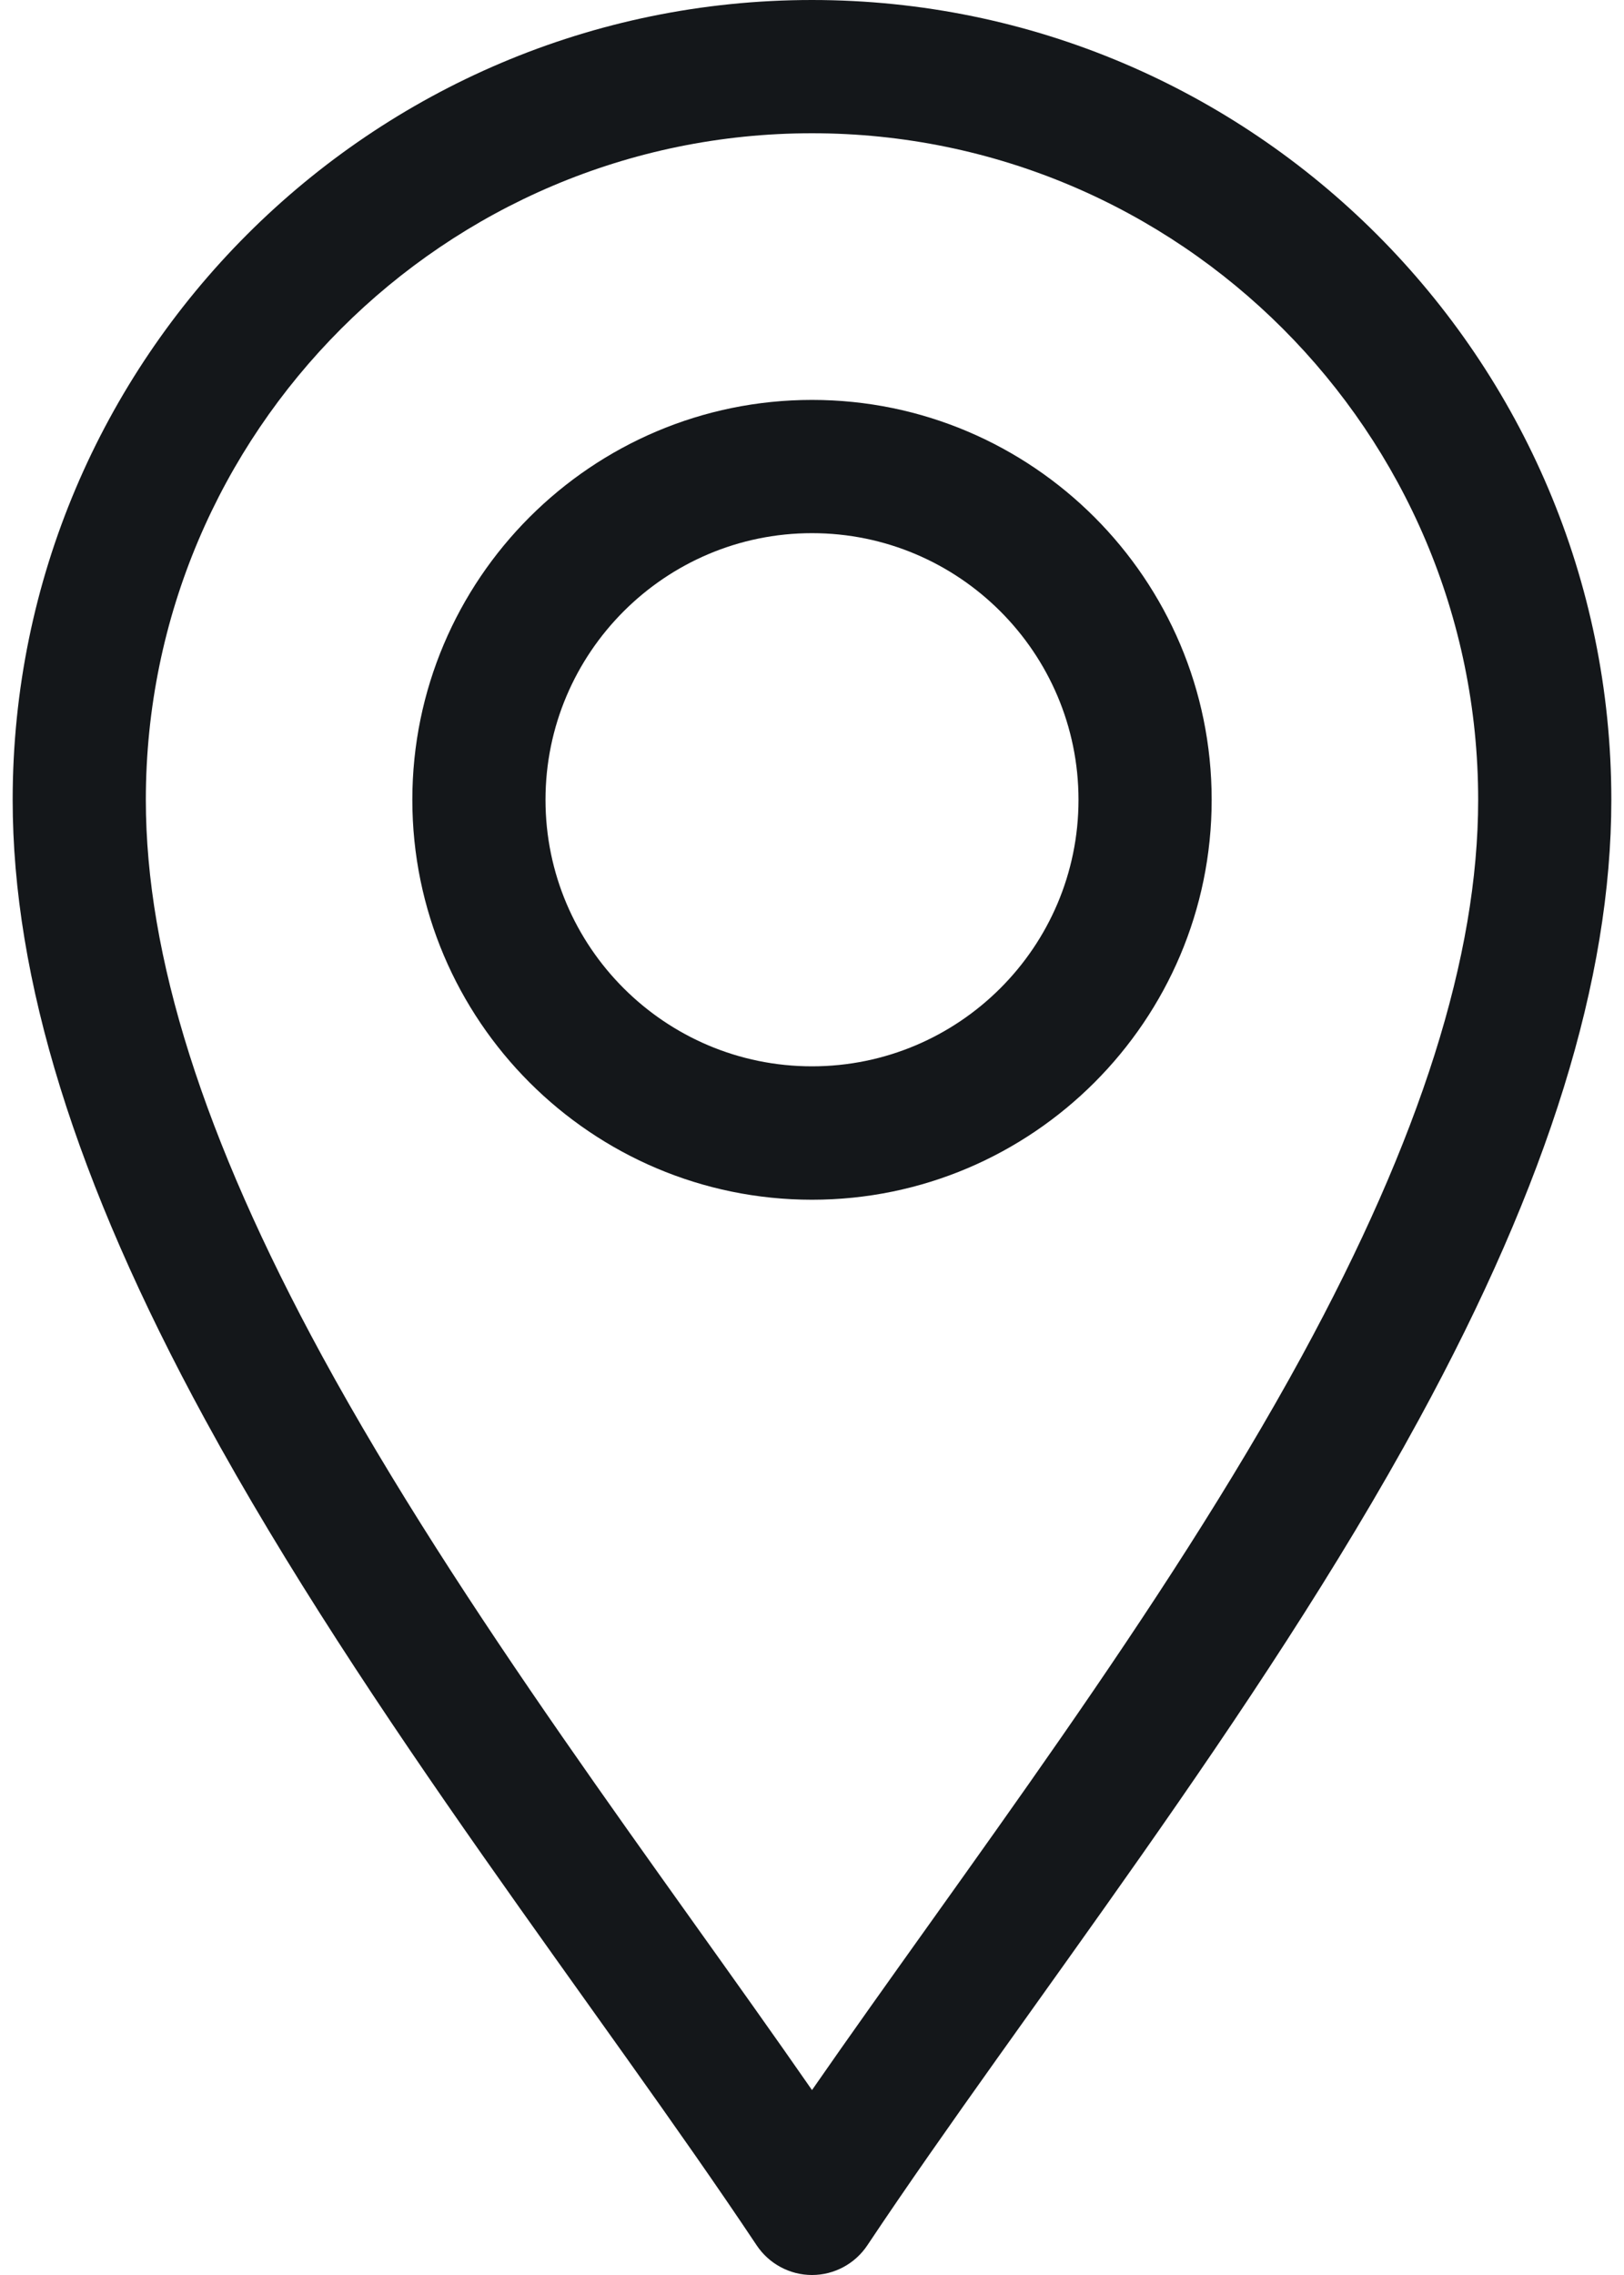
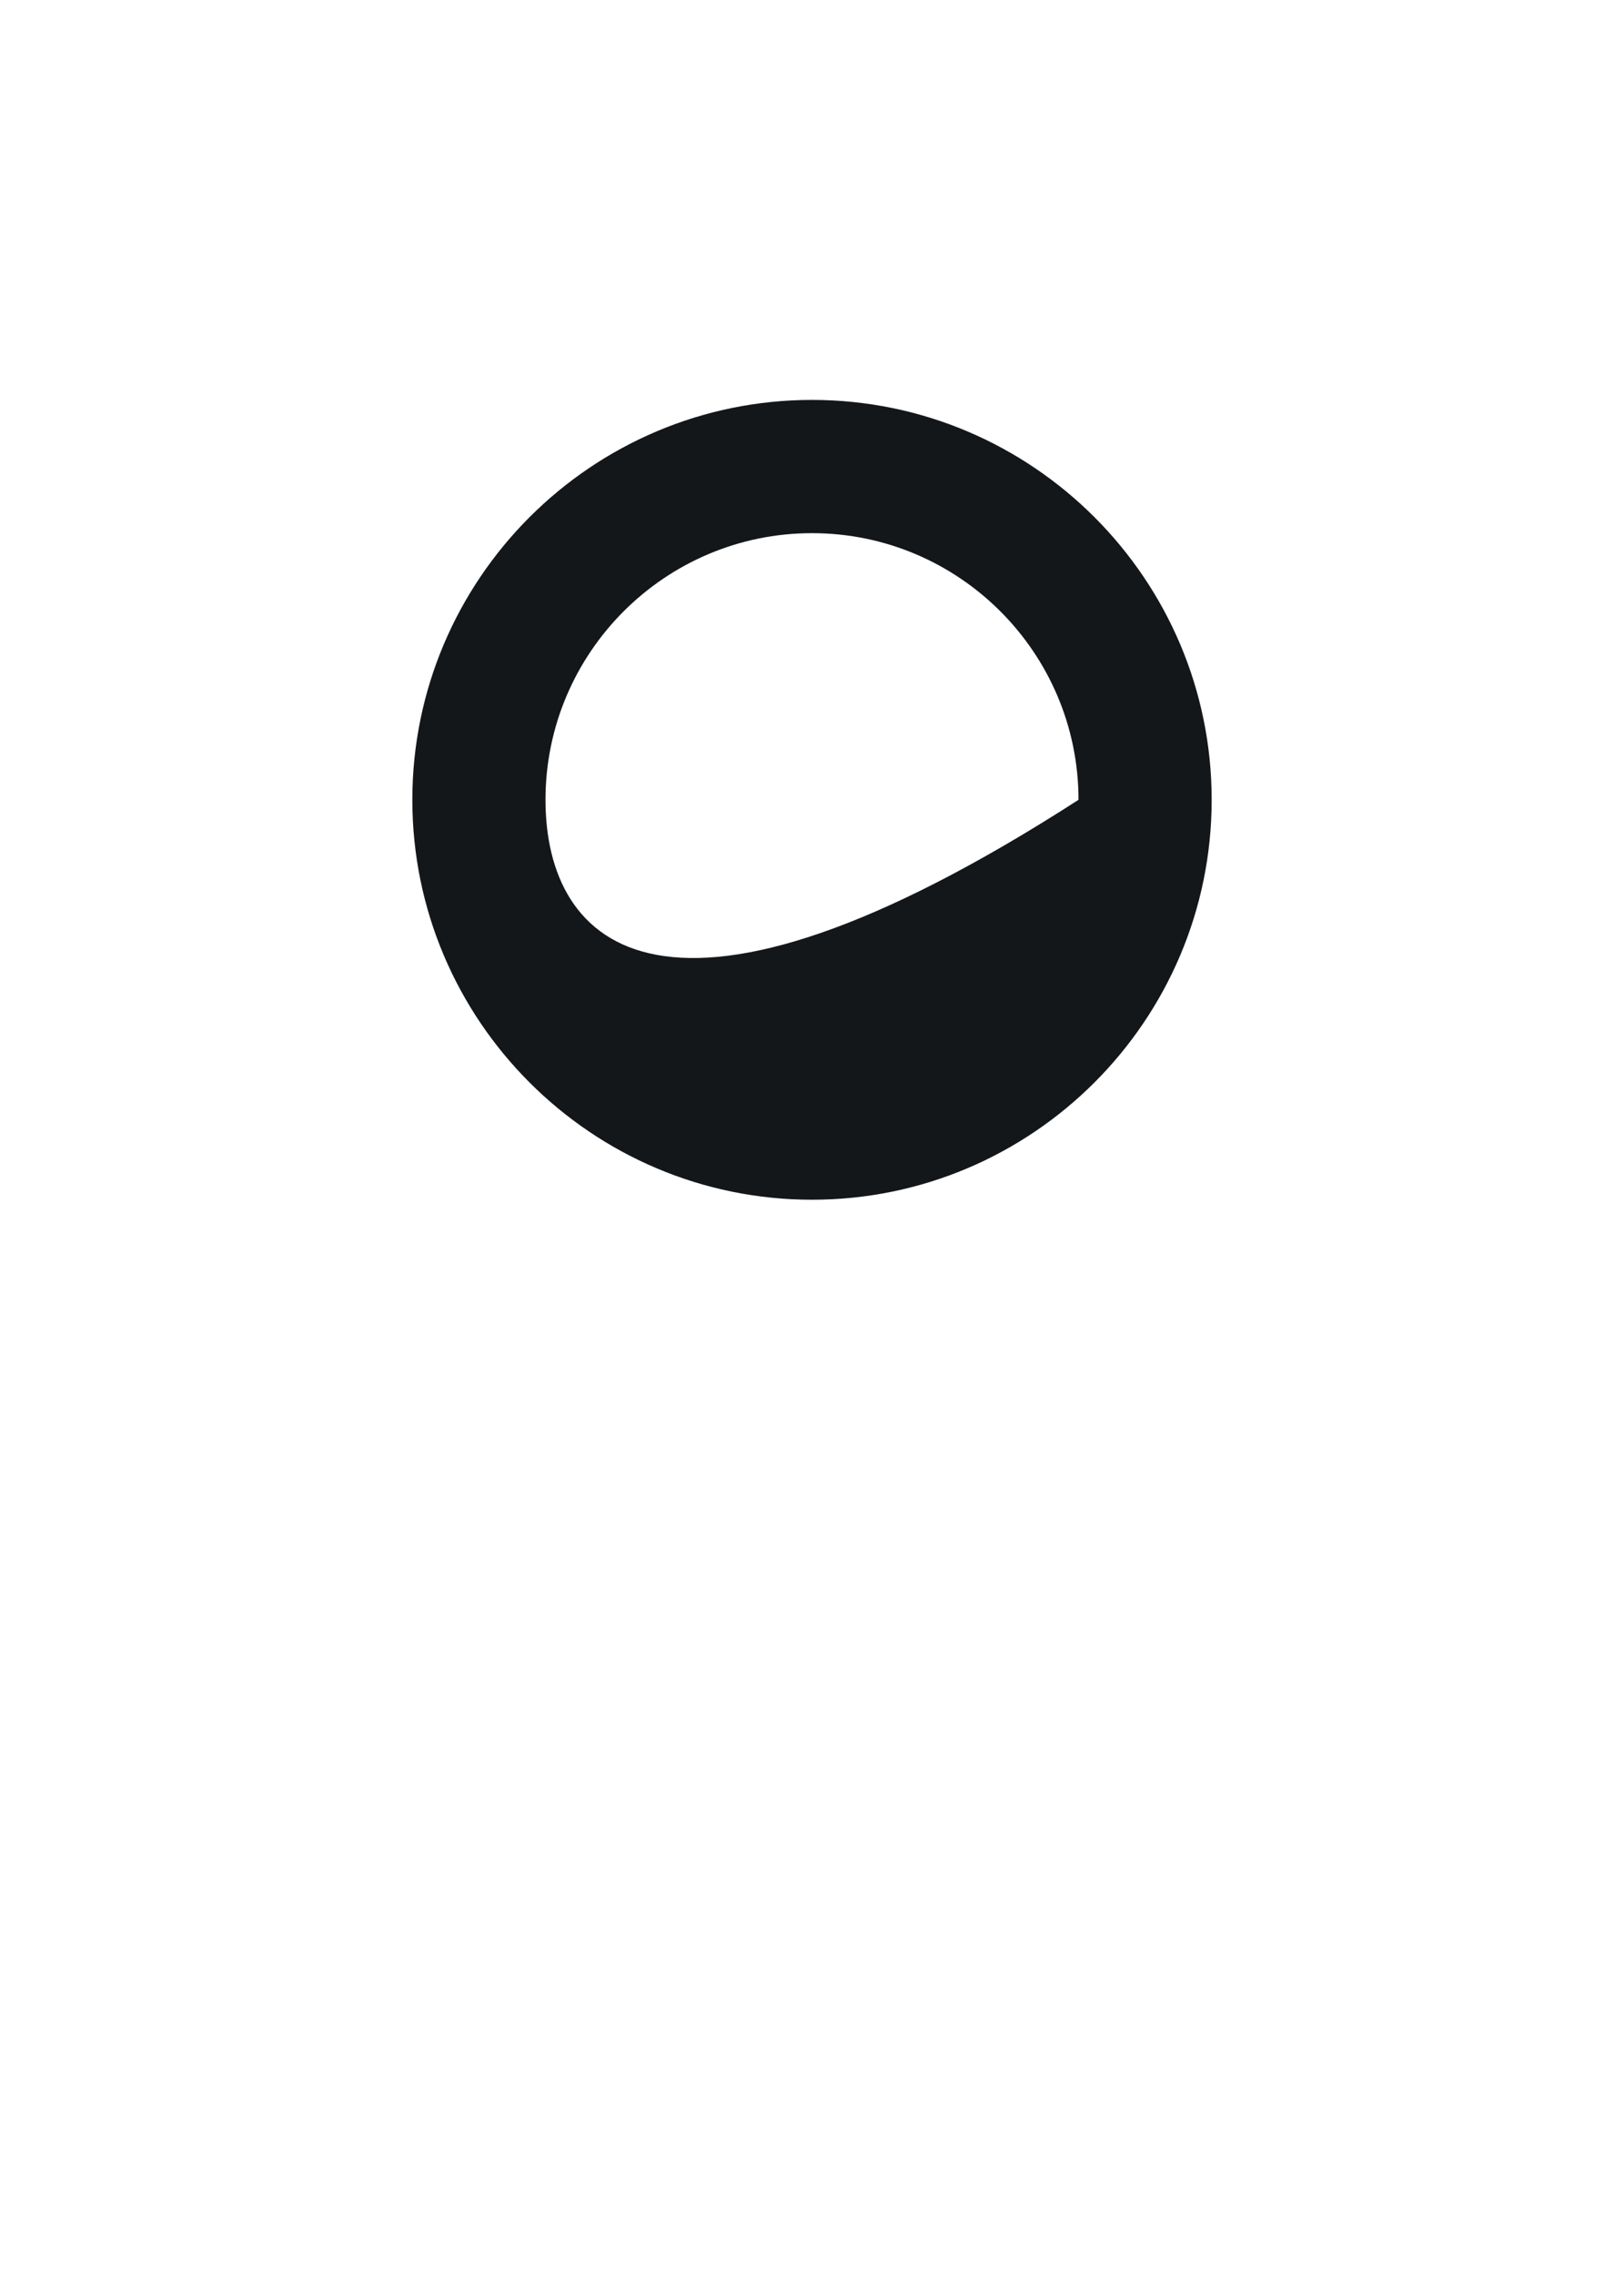
<svg xmlns="http://www.w3.org/2000/svg" width="10" height="14" viewBox="0 0 10 14" fill="none">
-   <path d="M4.659 13.817C4.735 13.931 4.863 14 5 14C5.137 14 5.265 13.931 5.341 13.817C6.312 12.361 7.742 10.563 8.738 8.734C9.535 7.272 9.922 6.025 9.922 4.922C9.922 2.208 7.714 0 5 0C2.286 0 0.078 2.208 0.078 4.922C0.078 6.025 0.465 7.272 1.262 8.734C2.258 10.562 3.69 12.364 4.659 13.817ZM5 0.82C7.262 0.82 9.102 2.66 9.102 4.922C9.102 5.884 8.747 7.003 8.018 8.342C7.159 9.918 5.933 11.517 5 12.862C4.067 11.518 2.841 9.918 1.982 8.342C1.253 7.003 0.898 5.884 0.898 4.922C0.898 2.66 2.738 0.82 5 0.82Z" fill="#14171A" />
-   <path d="M5 7.383C6.357 7.383 7.461 6.279 7.461 4.922C7.461 3.565 6.357 2.461 5 2.461C3.643 2.461 2.539 3.565 2.539 4.922C2.539 6.279 3.643 7.383 5 7.383ZM5 3.281C5.905 3.281 6.641 4.017 6.641 4.922C6.641 5.827 5.905 6.562 5 6.562C4.095 6.562 3.359 5.827 3.359 4.922C3.359 4.017 4.095 3.281 5 3.281Z" fill="#14171A" />
+   <path d="M5 7.383C6.357 7.383 7.461 6.279 7.461 4.922C7.461 3.565 6.357 2.461 5 2.461C3.643 2.461 2.539 3.565 2.539 4.922C2.539 6.279 3.643 7.383 5 7.383ZM5 3.281C5.905 3.281 6.641 4.017 6.641 4.922C4.095 6.562 3.359 5.827 3.359 4.922C3.359 4.017 4.095 3.281 5 3.281Z" fill="#14171A" />
</svg>